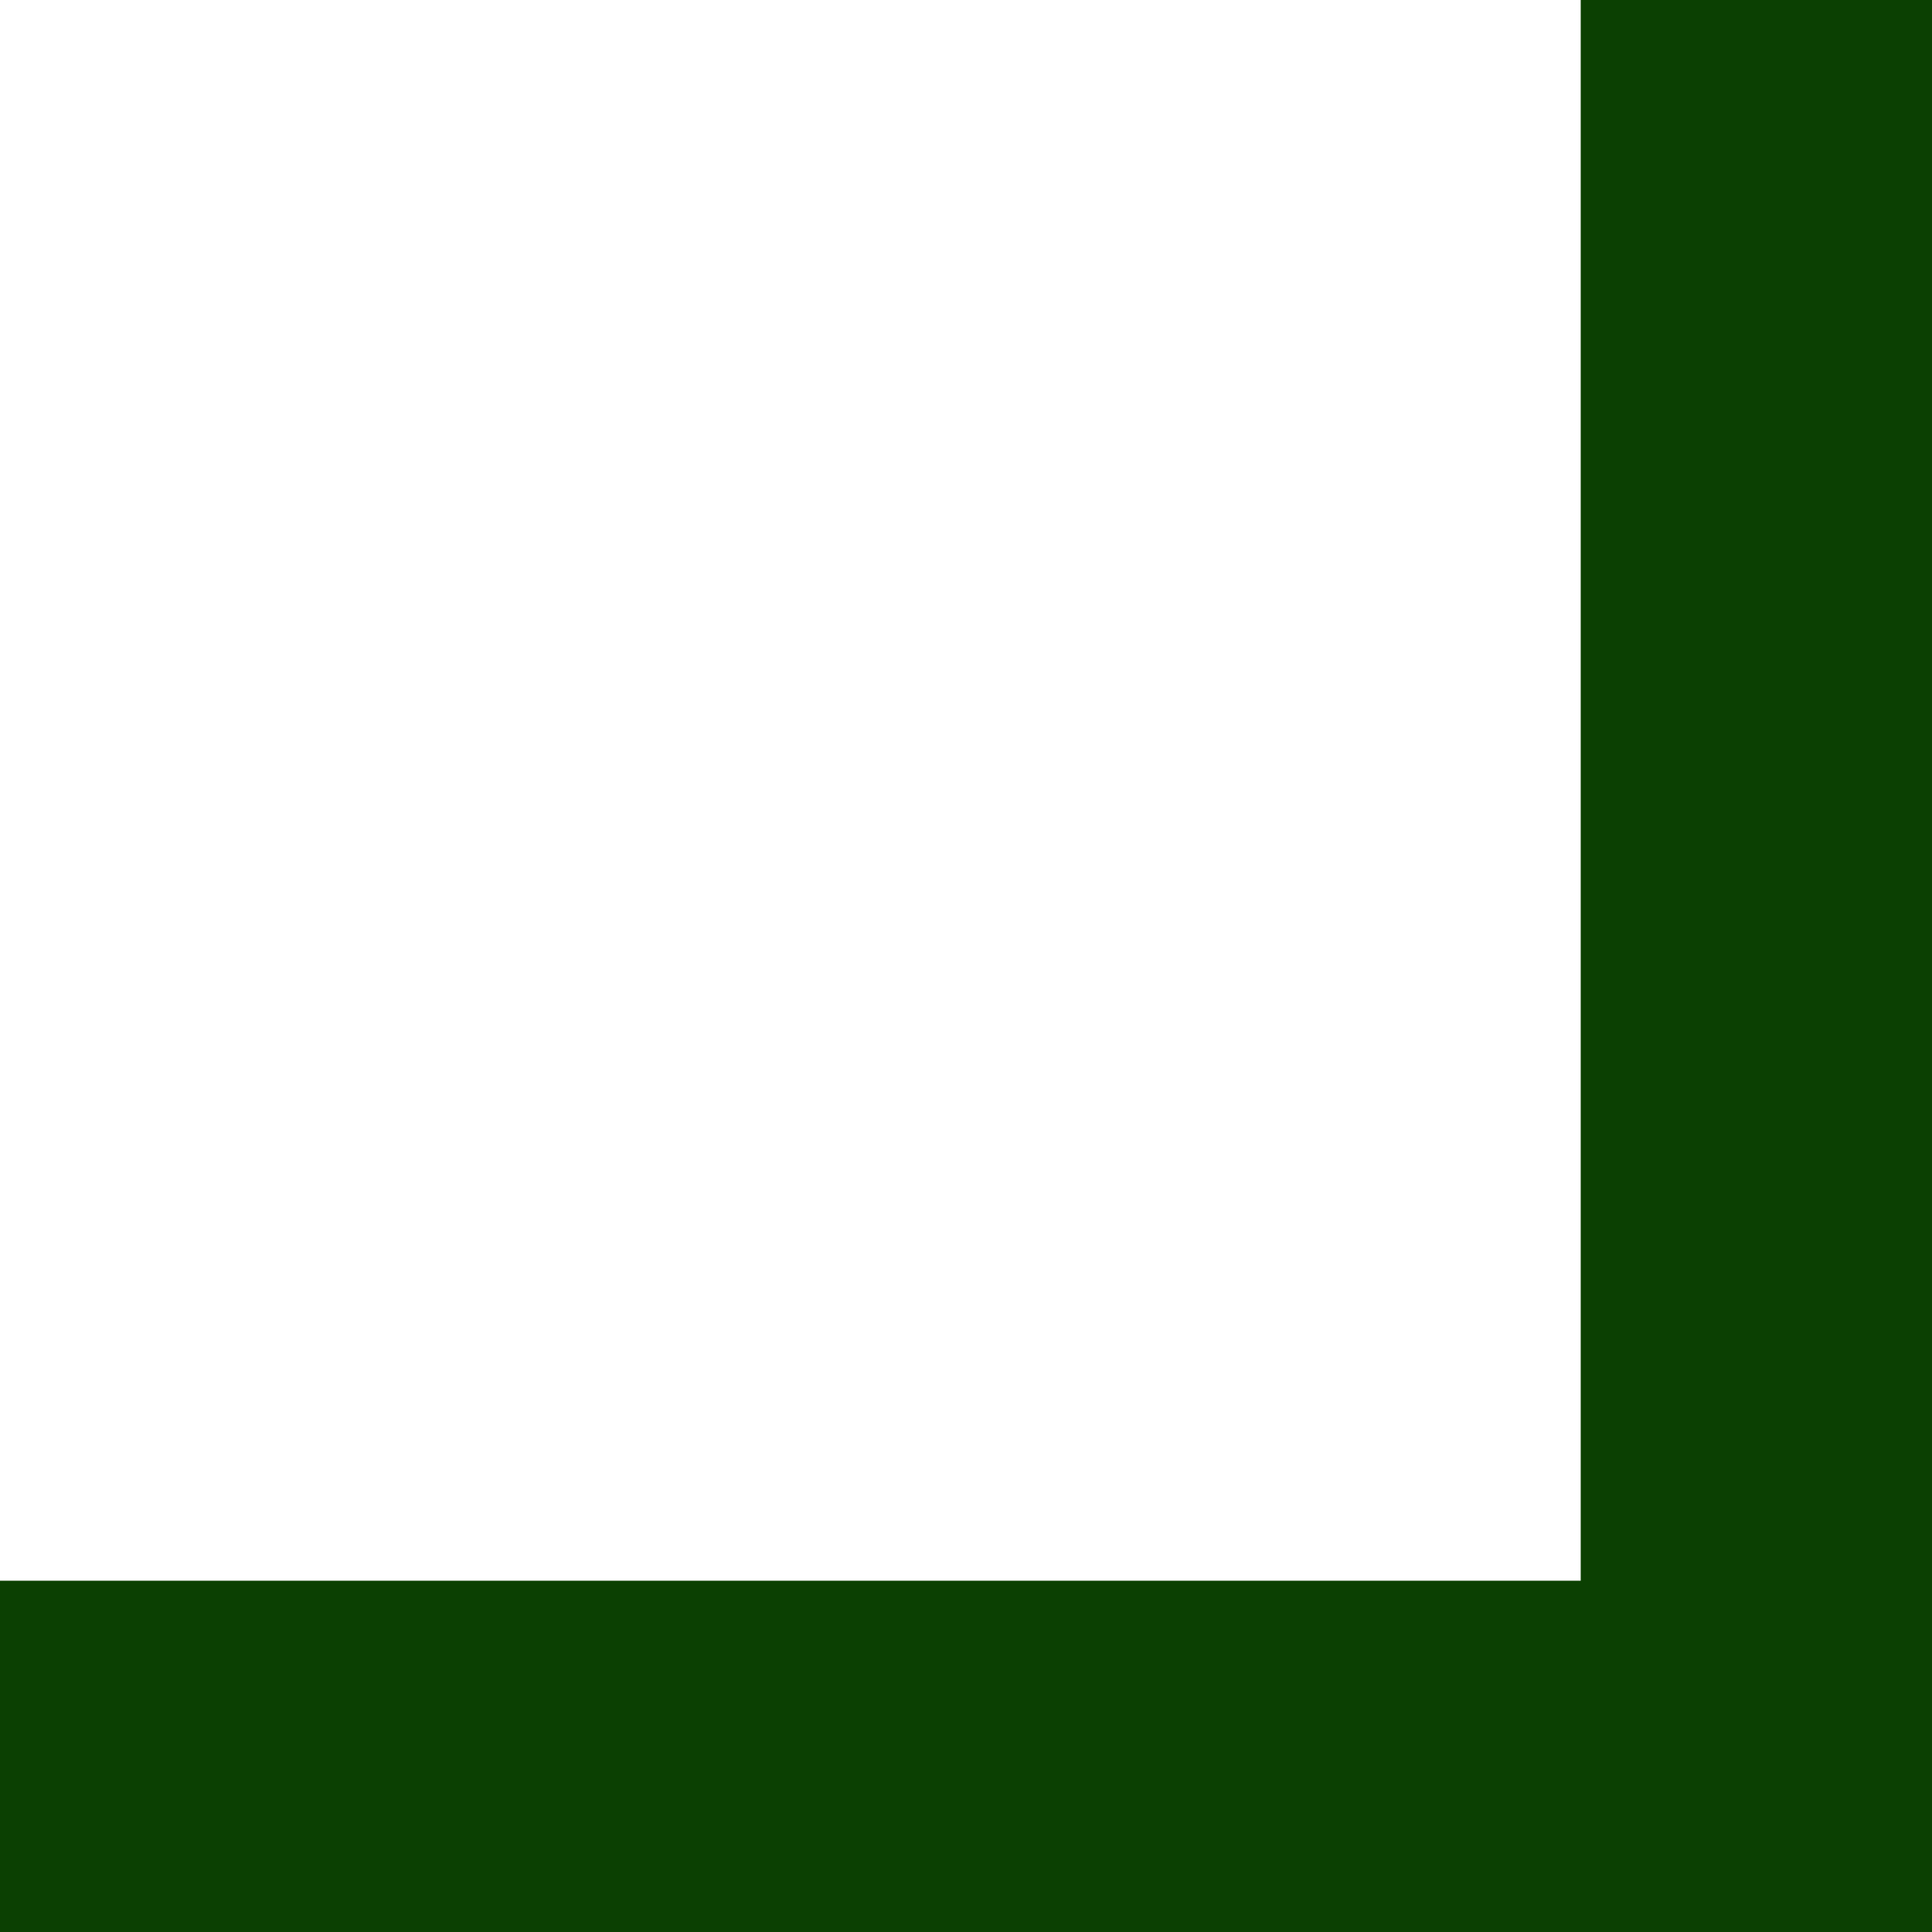
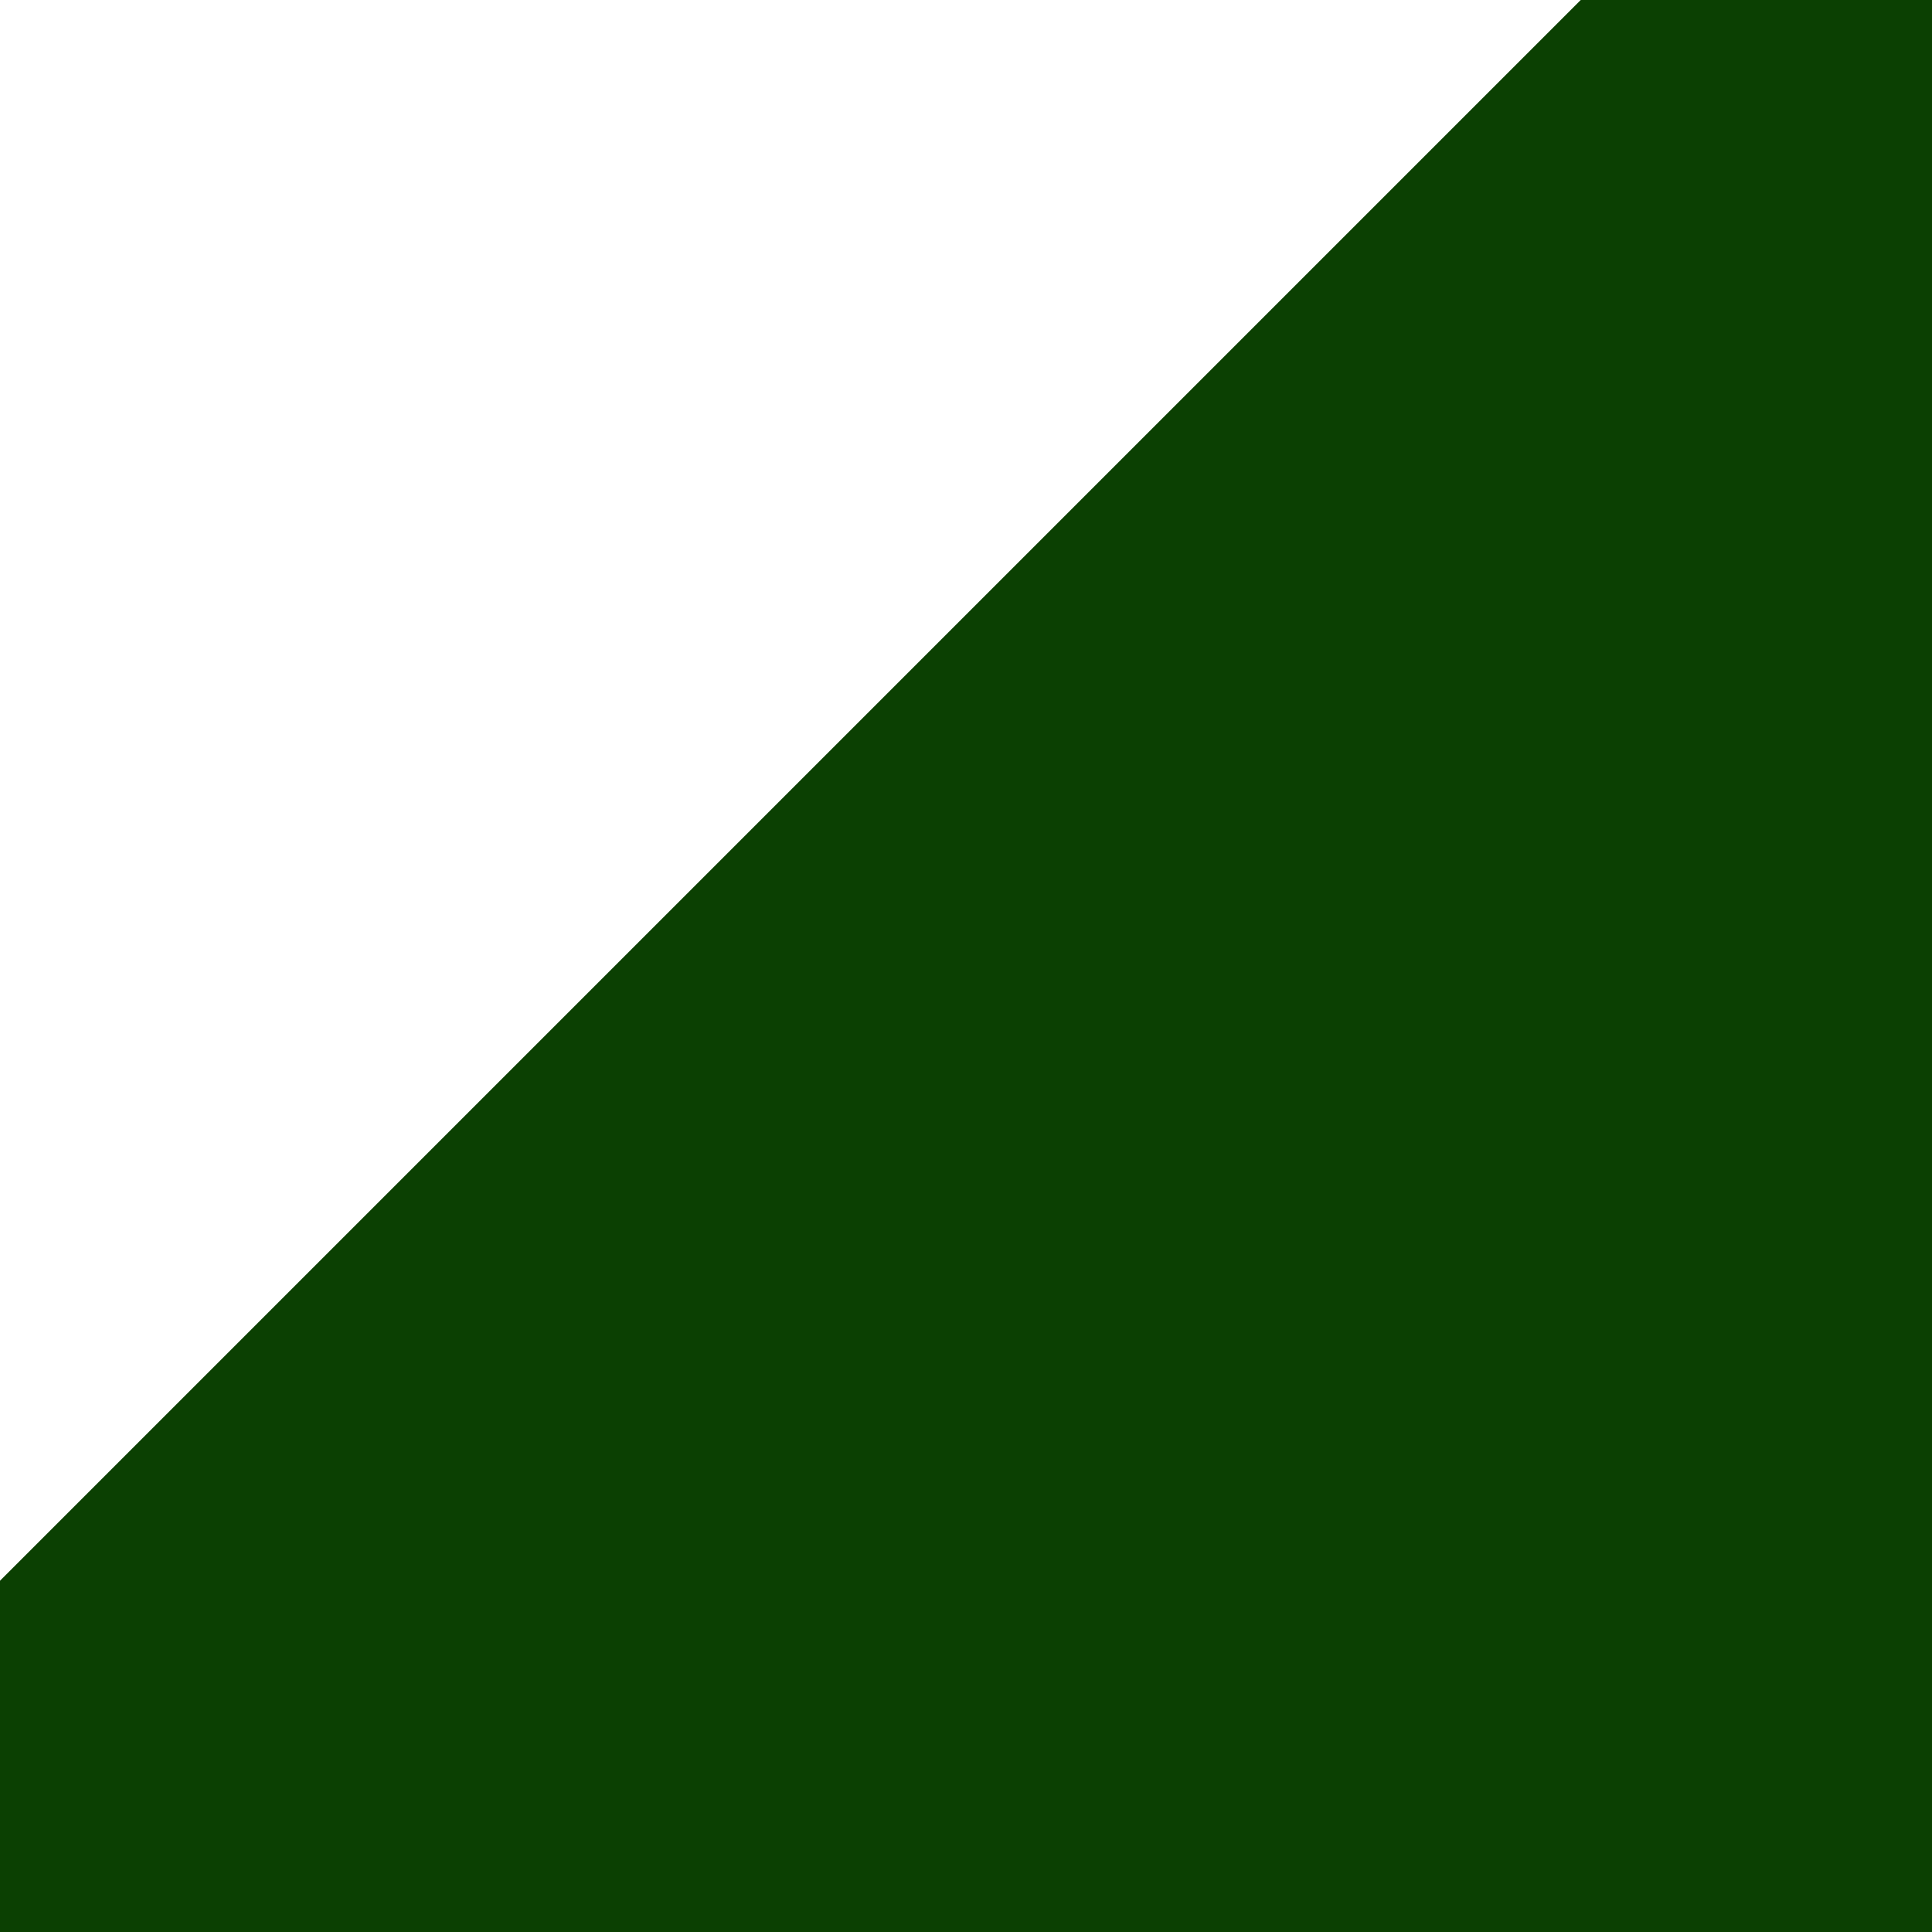
<svg xmlns="http://www.w3.org/2000/svg" width="55" height="55" viewBox="0 0 55 55" fill="none">
-   <path fill-rule="evenodd" clip-rule="evenodd" d="M0 55L55 55L55 -0L45 -0L45 45L1.19249e-07 45L0 55Z" fill="#0B4002" />
+   <path fill-rule="evenodd" clip-rule="evenodd" d="M0 55L55 55L55 -0L45 -0L1.19249e-07 45L0 55Z" fill="#0B4002" />
</svg>